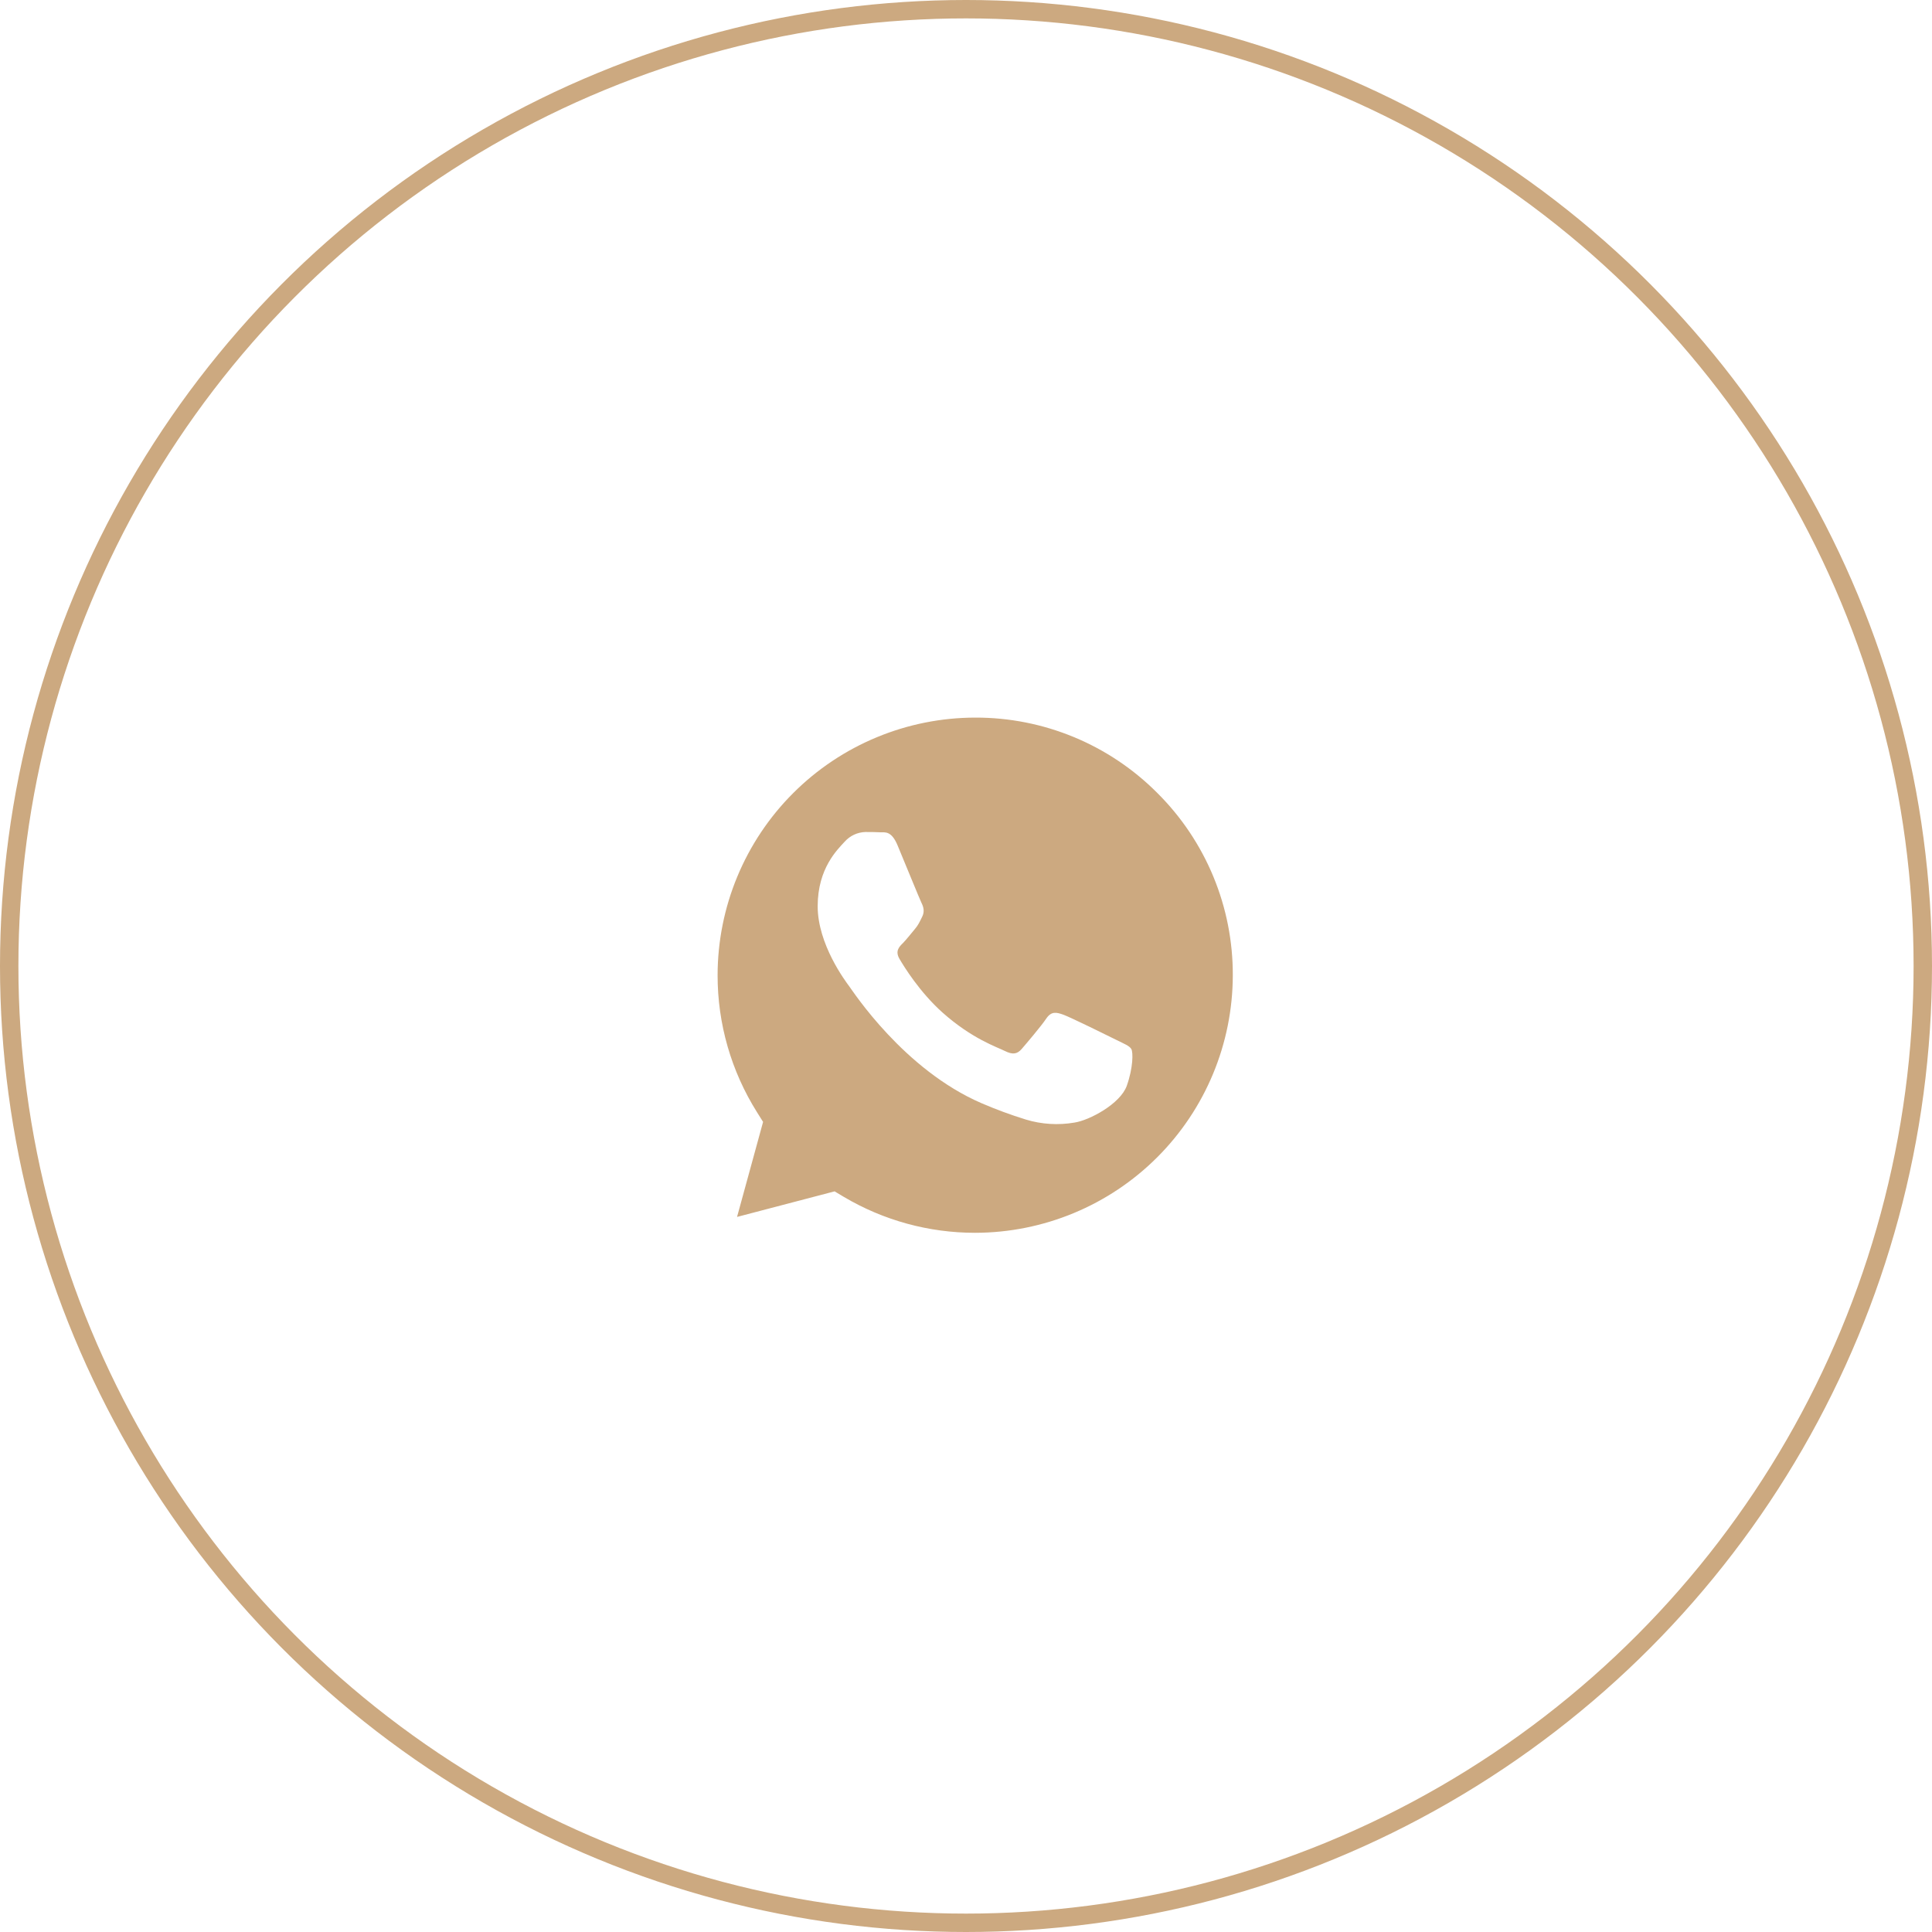
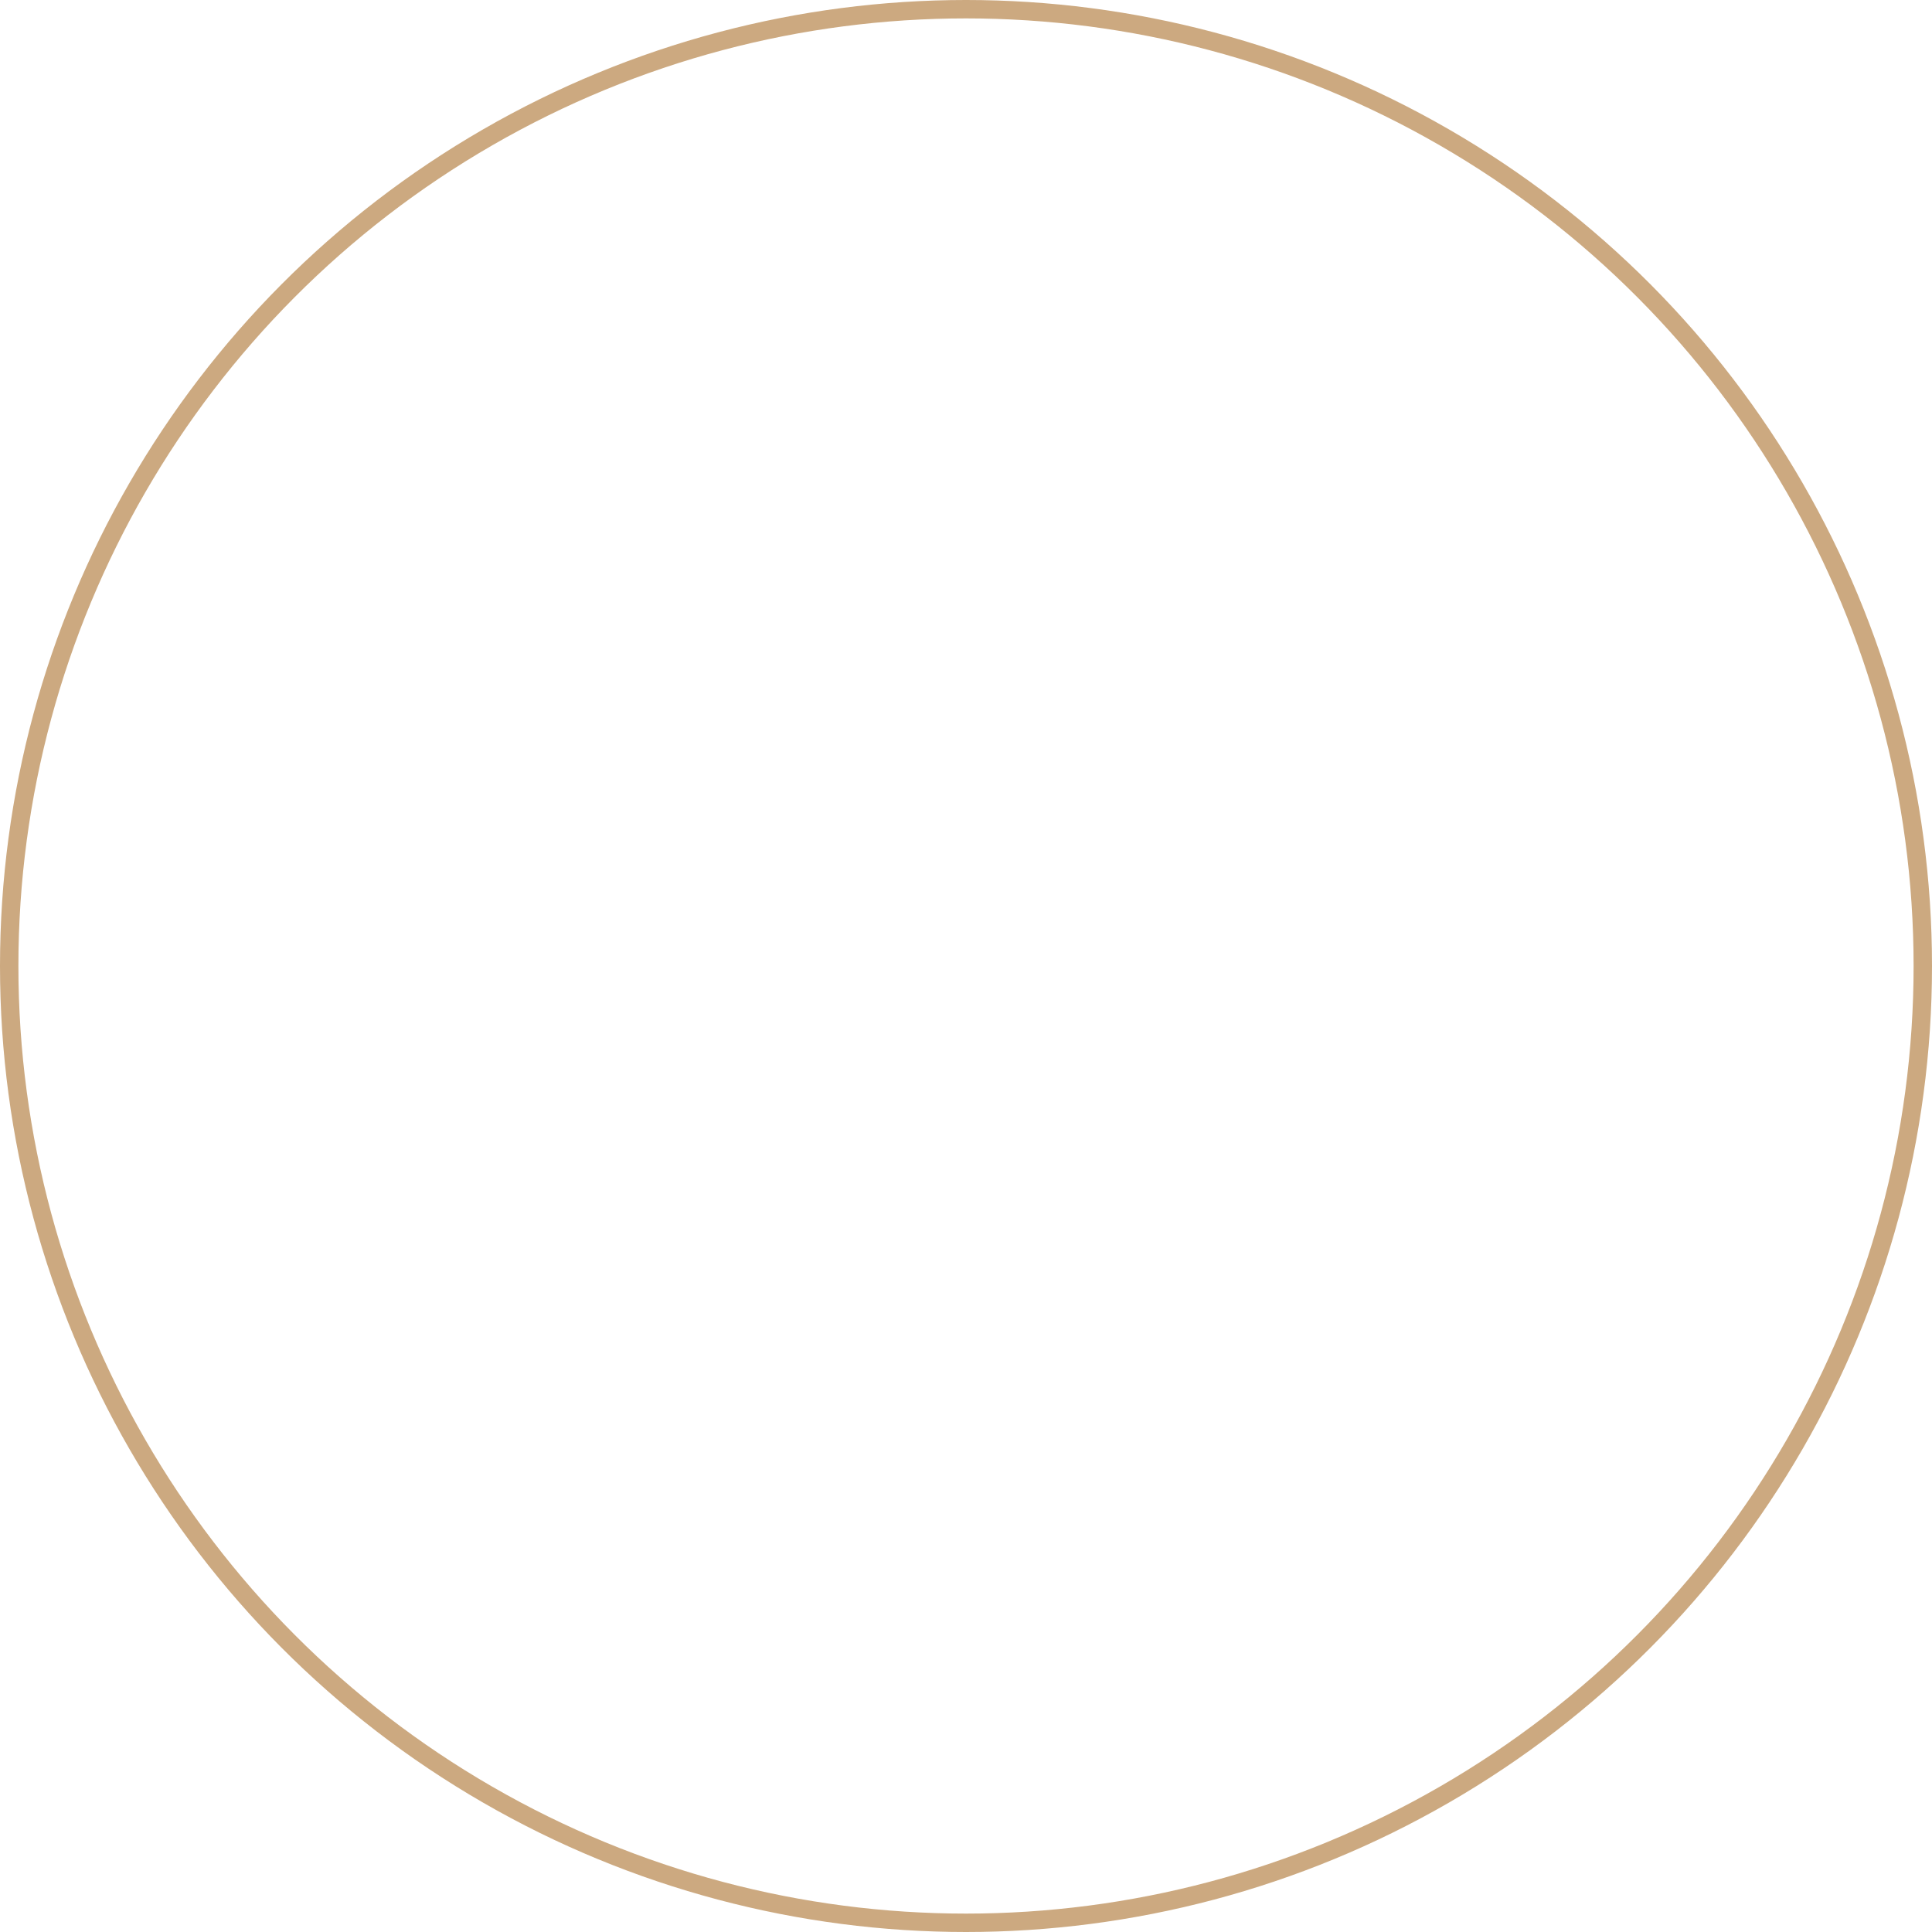
<svg xmlns="http://www.w3.org/2000/svg" width="105" height="105" viewBox="0 0 105 105" fill="none">
  <circle cx="52.5" cy="52.5" r="52" stroke="#CCA980" />
-   <path d="M53.004 39C49.292 39.004 45.732 40.48 43.107 43.104C40.481 45.728 39.005 49.286 39 52.997C38.997 55.64 39.74 58.215 41.14 60.444L41.472 60.973L40.057 66.137L45.358 64.748L45.867 65.052C48.025 66.329 50.488 67.002 52.996 67H52.999C56.71 66.995 60.268 65.519 62.892 62.896C65.517 60.272 66.994 56.716 67 53.006C67.006 51.167 66.648 49.344 65.945 47.645C65.242 45.945 64.209 44.402 62.906 43.105C61.609 41.8 60.066 40.765 58.366 40.06C56.667 39.356 54.844 38.995 53.004 39ZM61.238 59.011C60.886 59.994 59.205 60.888 58.398 61.009C57.513 61.162 56.605 61.105 55.746 60.843C54.931 60.591 54.13 60.295 53.347 59.958C49.123 58.136 46.368 53.888 46.154 53.604C45.946 53.323 44.439 51.322 44.439 49.253C44.439 47.181 45.524 46.163 45.909 45.741C46.051 45.582 46.224 45.453 46.417 45.363C46.611 45.273 46.821 45.224 47.034 45.218C47.315 45.218 47.594 45.221 47.841 45.233C48.1 45.244 48.446 45.134 48.786 45.955C49.138 46.798 49.981 48.867 50.085 49.078C50.189 49.286 50.26 49.534 50.122 49.815C49.981 50.099 49.914 50.27 49.7 50.518C49.492 50.765 49.258 51.066 49.07 51.257C48.859 51.465 48.64 51.693 48.885 52.114C49.132 52.533 49.976 53.914 51.224 55.03C52.833 56.464 54.191 56.905 54.61 57.118C55.032 57.327 55.276 57.296 55.524 57.012C55.769 56.728 56.575 55.783 56.857 55.364C57.138 54.943 57.416 55.013 57.804 55.151C58.19 55.294 60.259 56.309 60.678 56.52C61.094 56.728 61.379 56.835 61.485 57.012C61.587 57.186 61.587 58.026 61.238 59.011Z" fill="#CCA980" />
</svg>